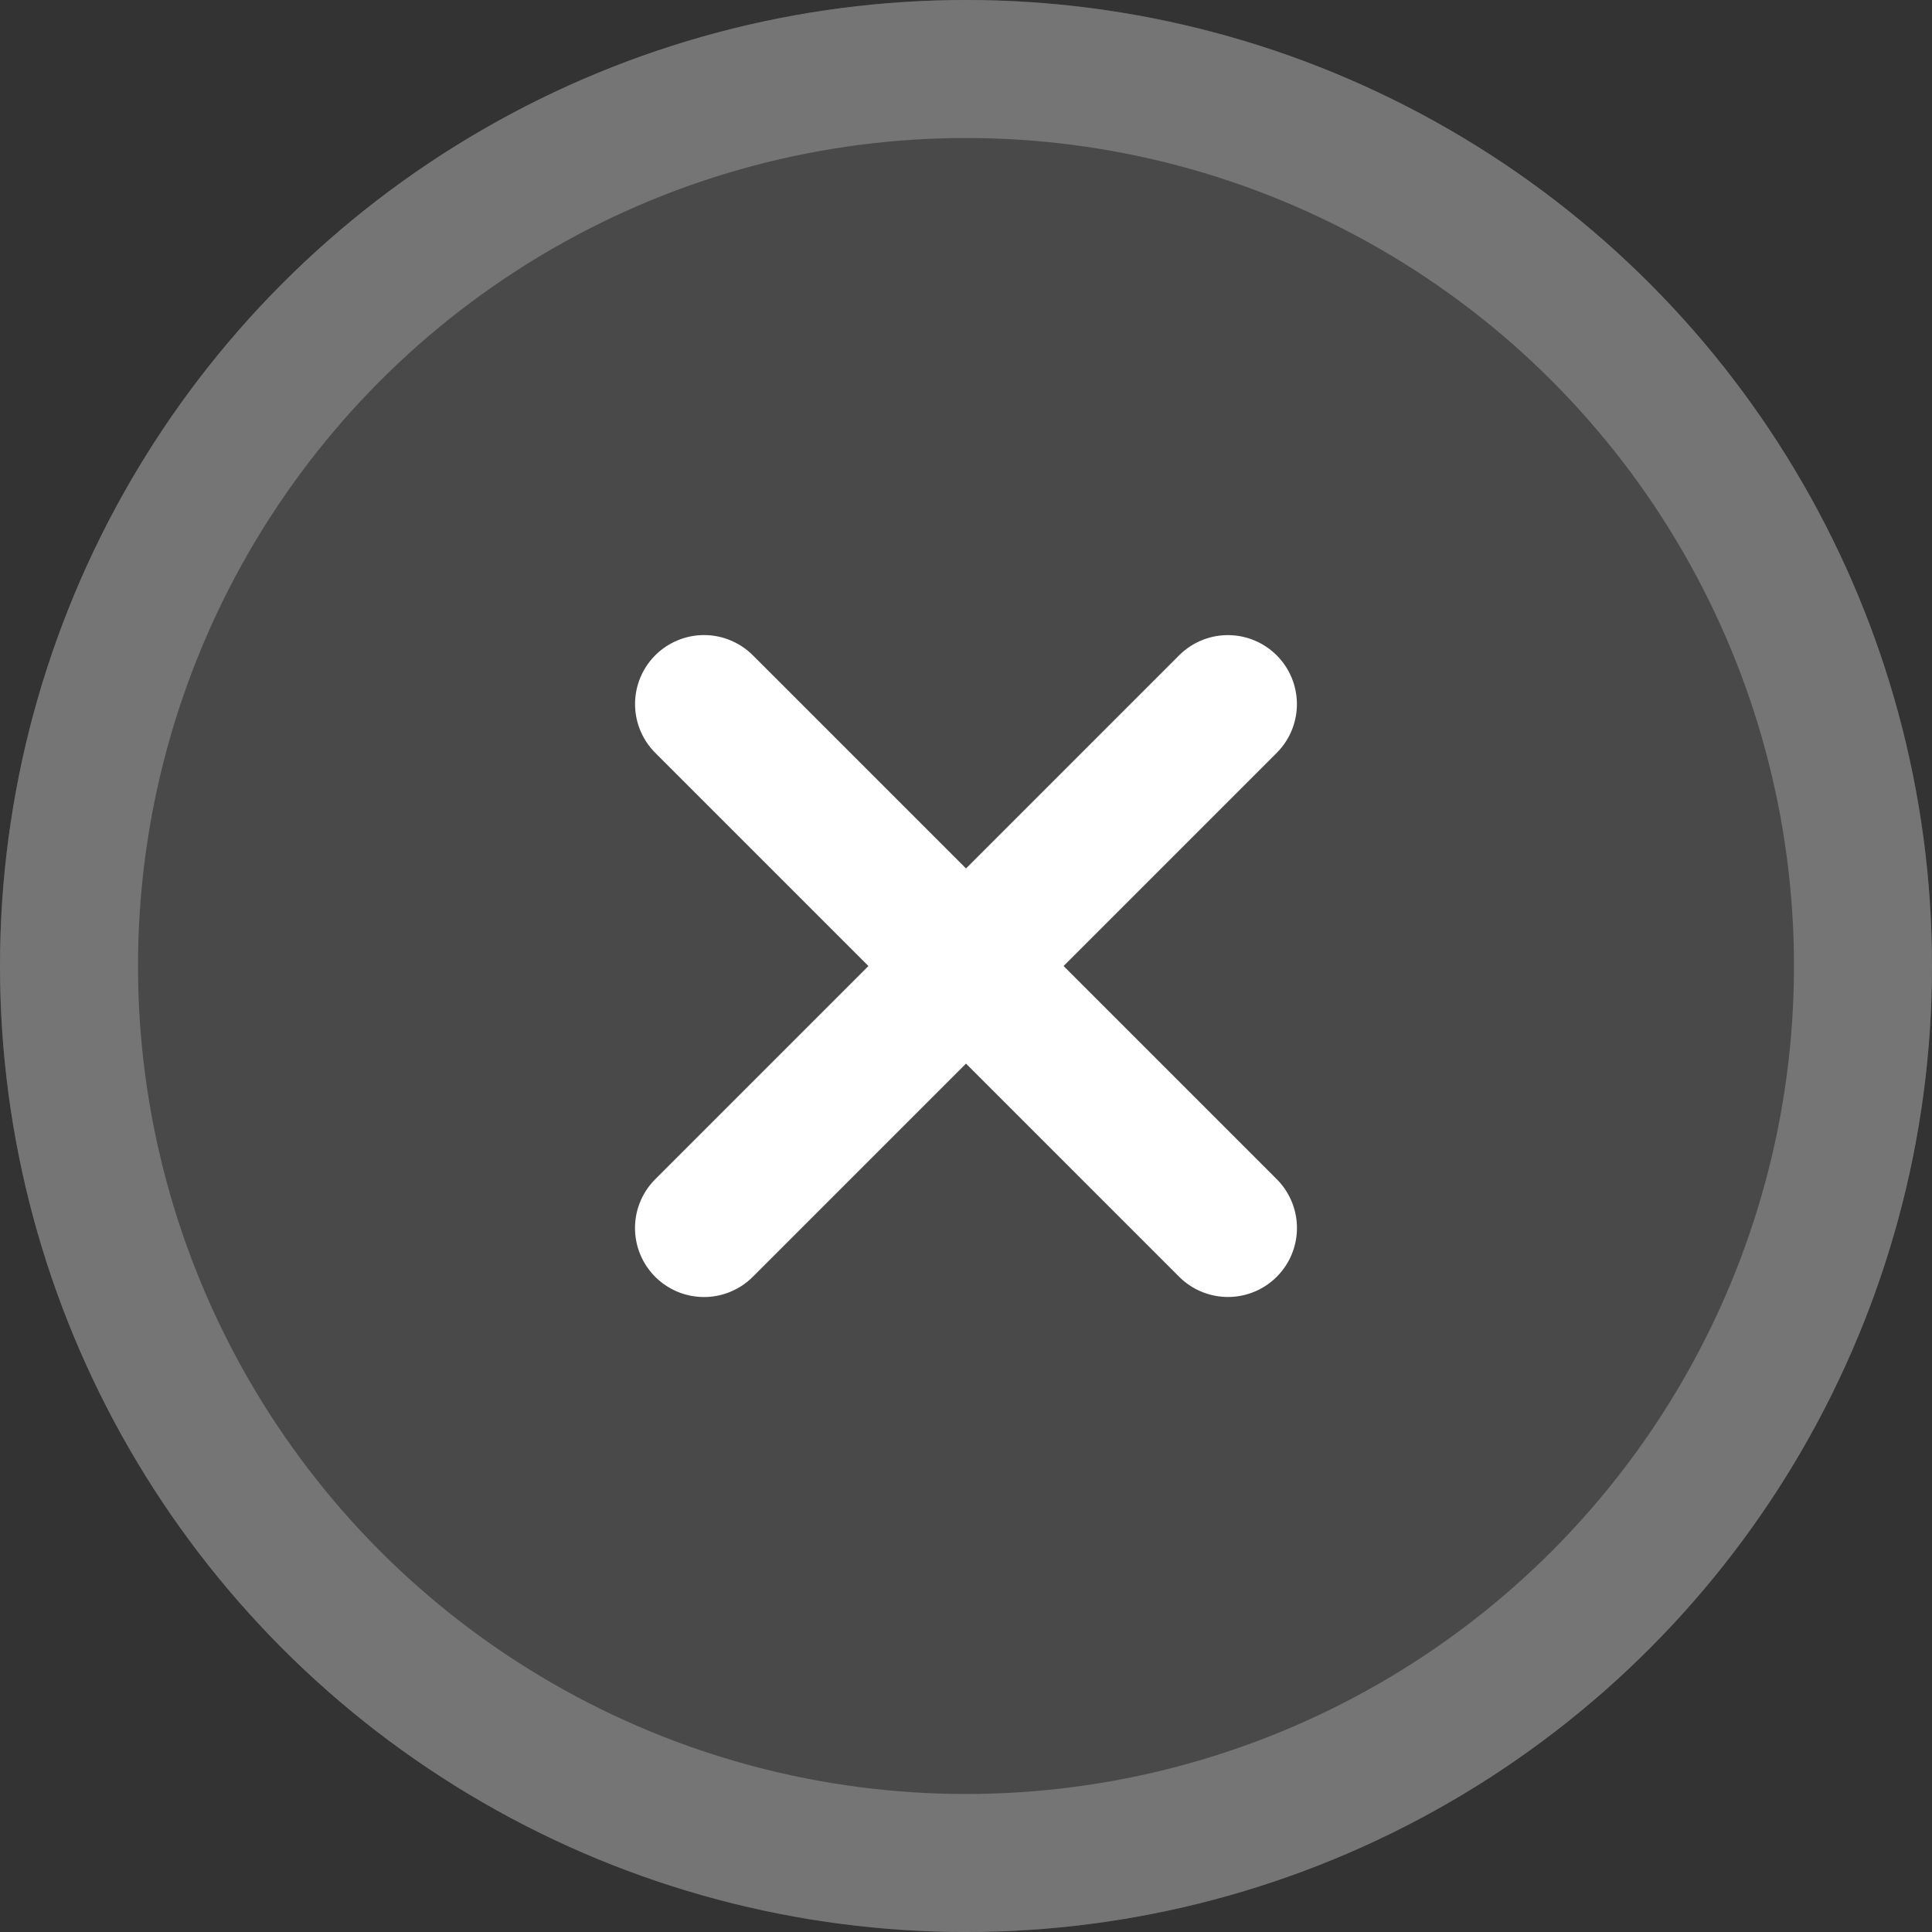
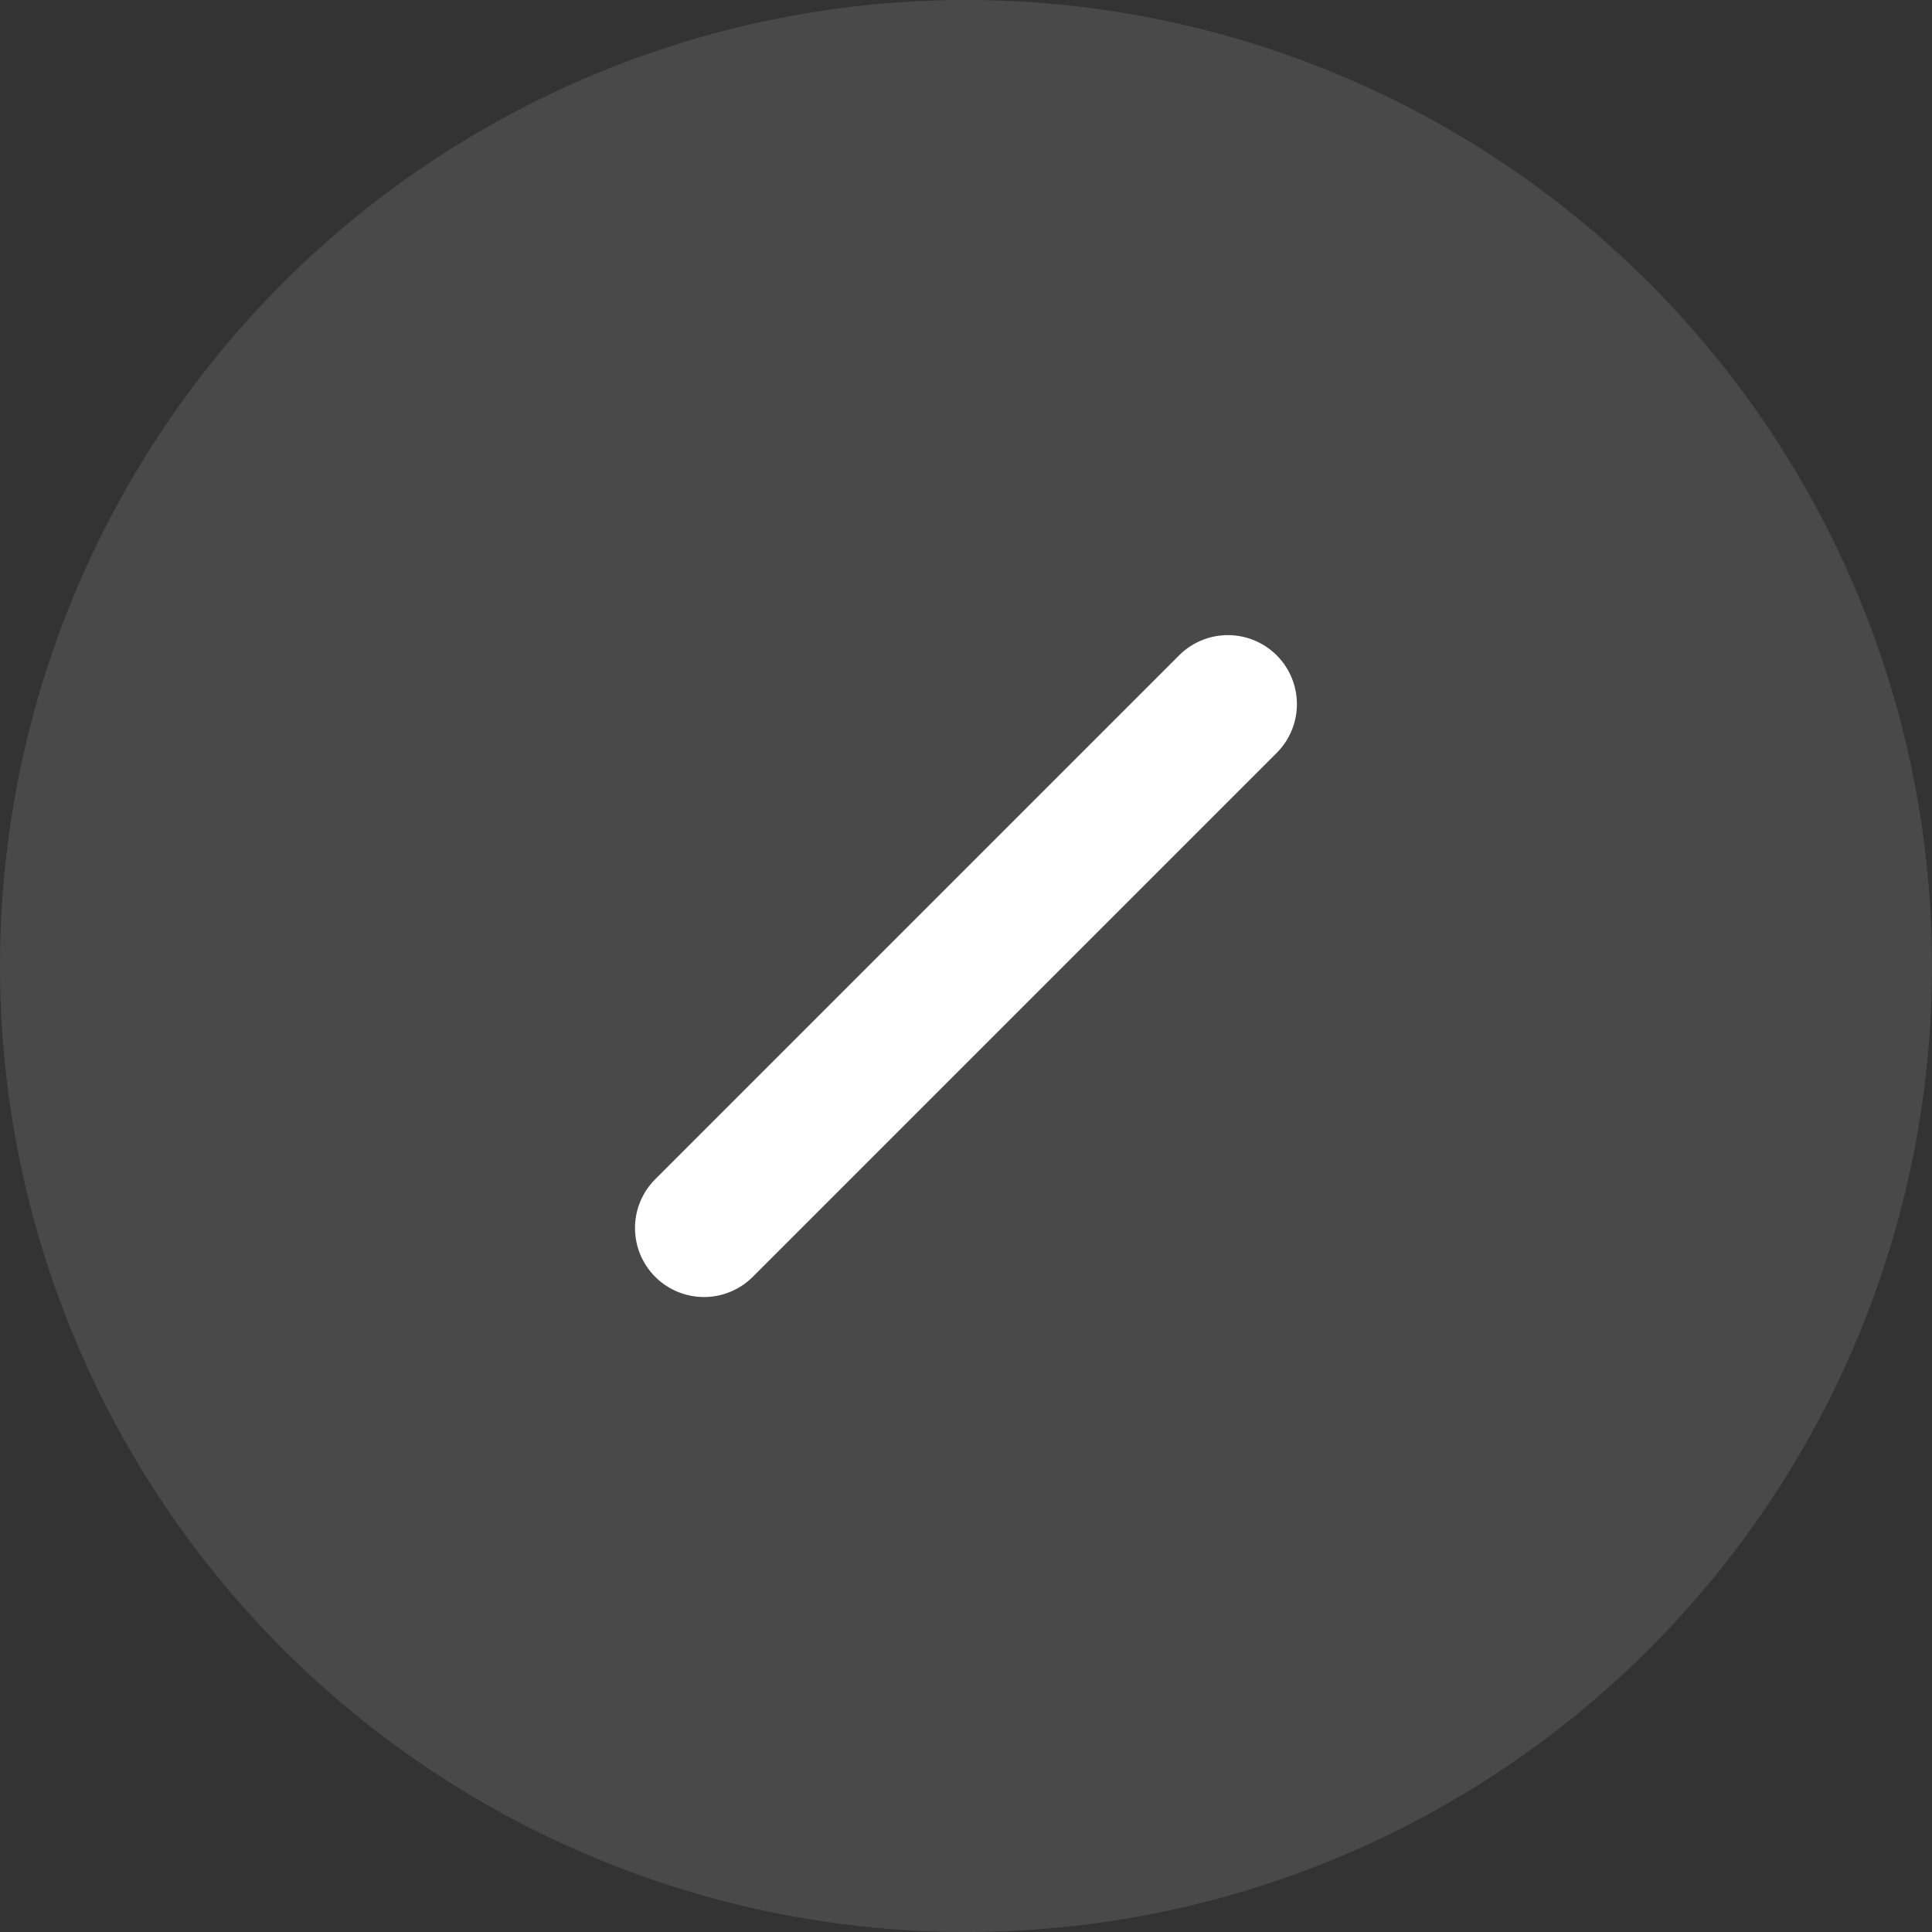
<svg xmlns="http://www.w3.org/2000/svg" width="28" height="28">
  <rect width="100%" height="100%" fill="#333333" stroke="none" />
  <g id="Group_1107" data-name="Group 1107" transform="translate(-272 -1637)" stroke="#fff" stroke-width="2">
    <g id="Ellipse_62" data-name="Ellipse 62" transform="translate(272 1637)" fill="rgba(255,255,255,0.34)" opacity=".327">
      <circle cx="14" cy="14" r="14" stroke="none" />
-       <circle cx="14" cy="14" r="13" fill="none" />
    </g>
    <g id="Group_1106" data-name="Group 1106" transform="rotate(-45 330.506 1631.673)" fill="none" stroke-linecap="round">
-       <path id="Line_19" data-name="Line 19" transform="translate(285.369 1608.5)" d="M0 0v10.738" />
      <path id="Line_20" data-name="Line 20" transform="rotate(90 -661.566 952.303)" d="M0 0v10.738" />
    </g>
  </g>
</svg>